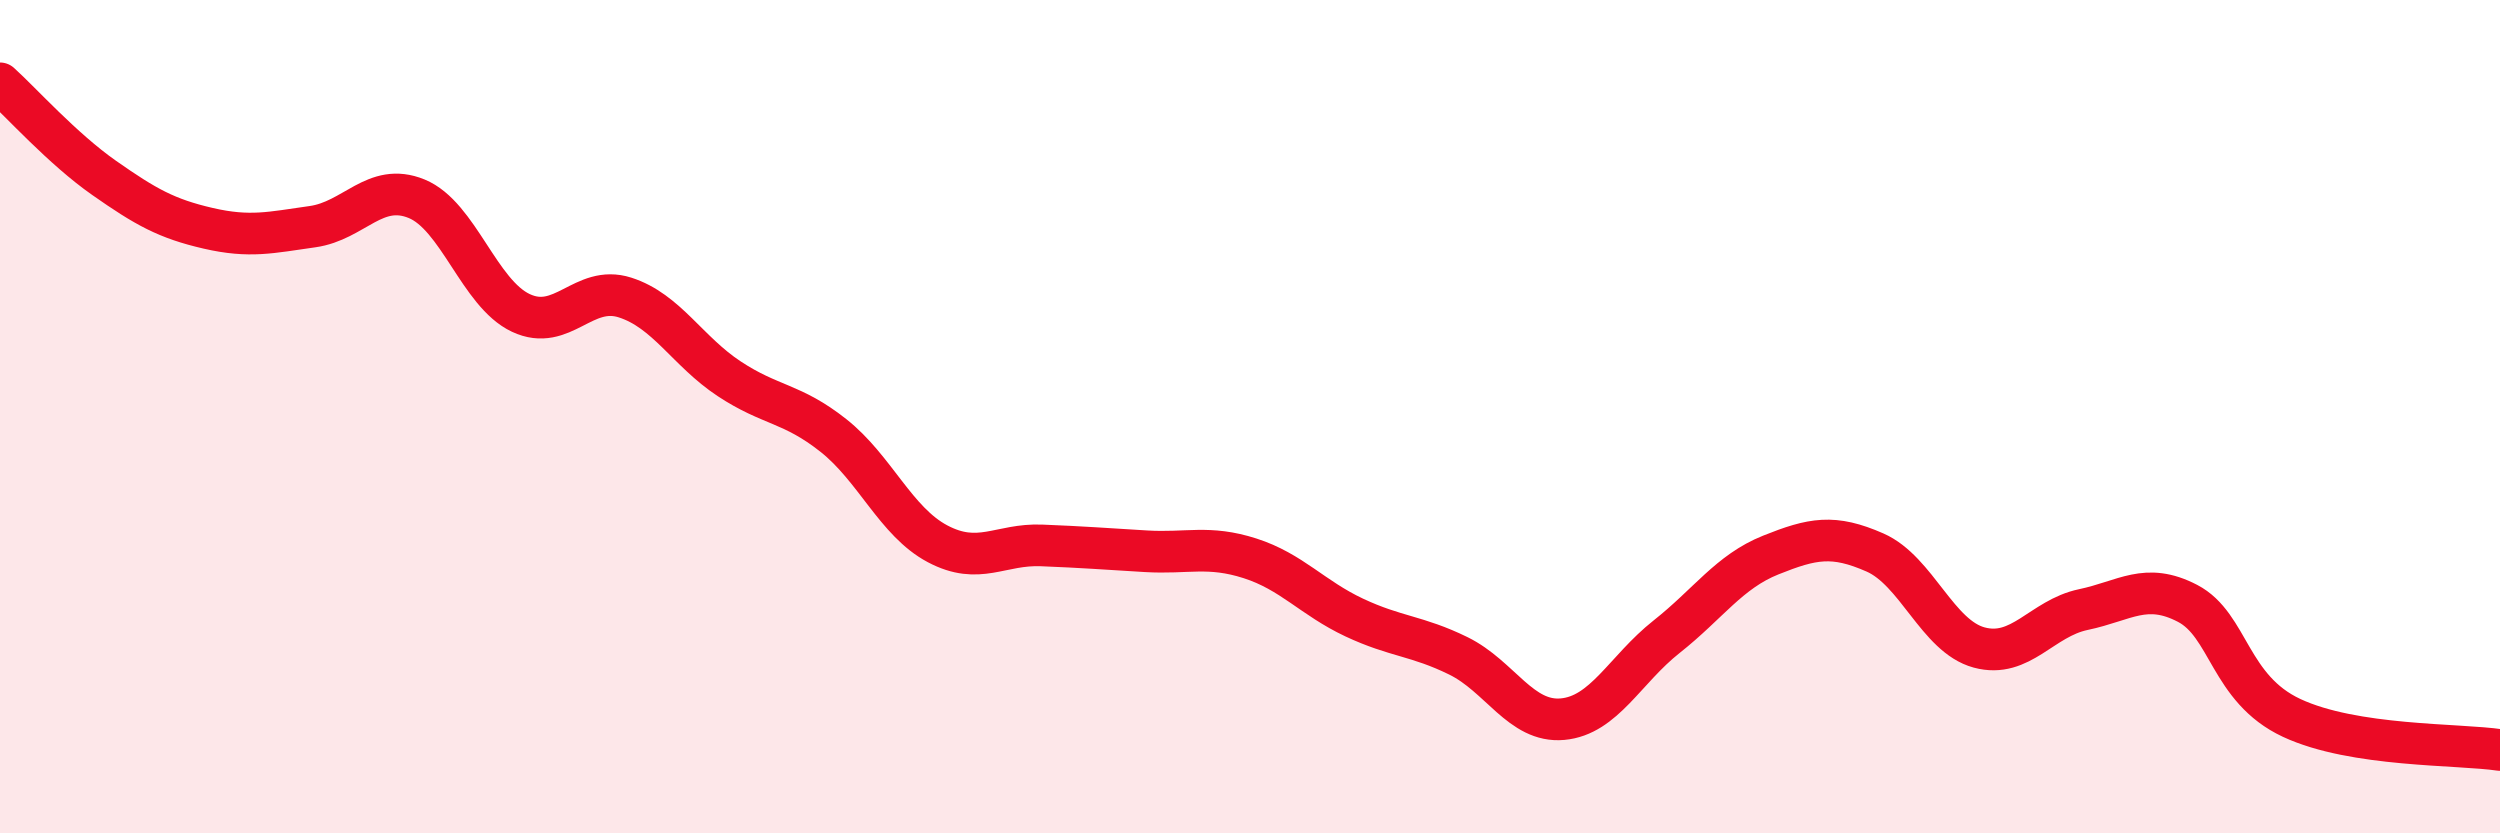
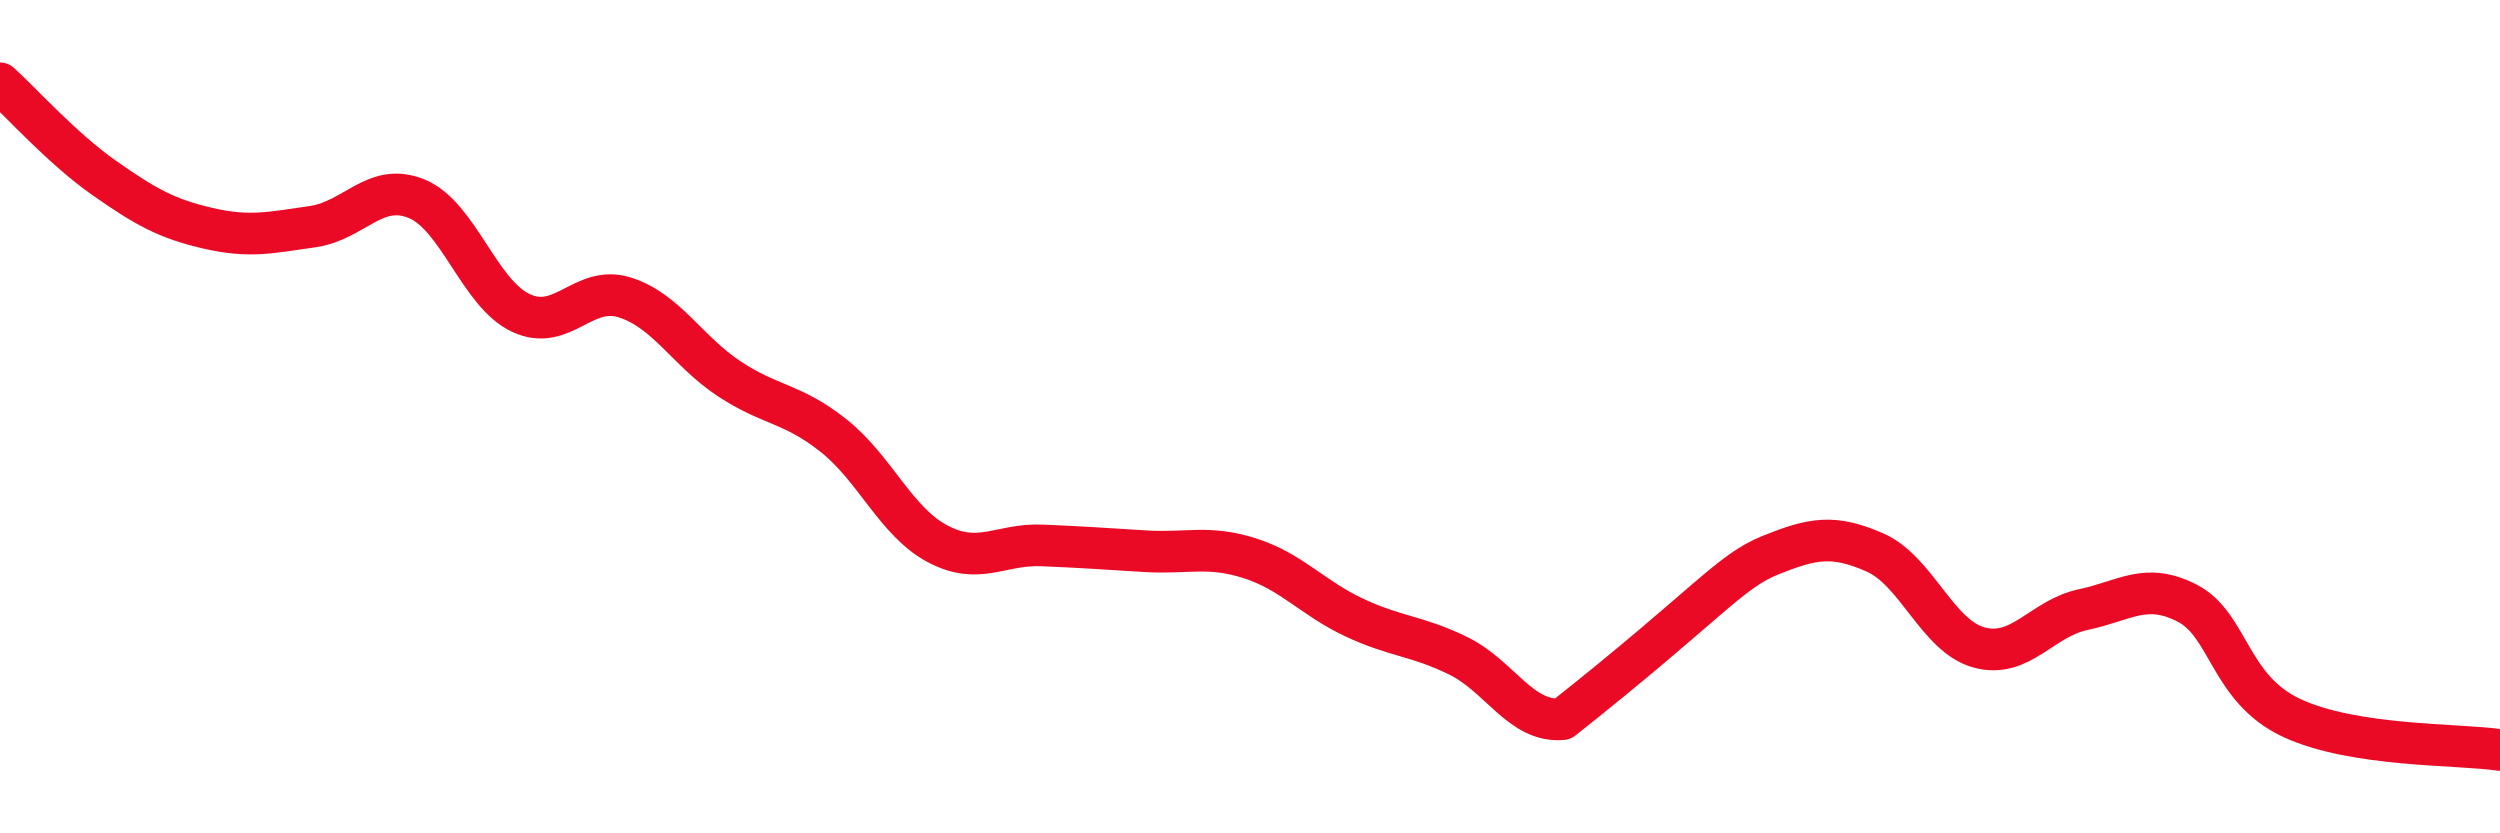
<svg xmlns="http://www.w3.org/2000/svg" width="60" height="20" viewBox="0 0 60 20">
-   <path d="M 0,2 C 0.5,2.45 1.5,3.57 2.5,4.27 C 3.5,4.97 4,5.25 5,5.48 C 6,5.71 6.5,5.58 7.5,5.44 C 8.5,5.3 9,4.36 10,4.77 C 11,5.18 11.5,7.04 12.5,7.51 C 13.5,7.98 14,6.82 15,7.14 C 16,7.46 16.5,8.43 17.5,9.09 C 18.5,9.75 19,9.66 20,10.45 C 21,11.24 21.5,12.52 22.5,13.05 C 23.5,13.58 24,13.05 25,13.09 C 26,13.13 26.5,13.17 27.5,13.23 C 28.5,13.29 29,13.08 30,13.4 C 31,13.72 31.5,14.35 32.5,14.82 C 33.5,15.29 34,15.25 35,15.74 C 36,16.23 36.5,17.35 37.5,17.26 C 38.5,17.17 39,16.07 40,15.28 C 41,14.49 41.5,13.72 42.5,13.32 C 43.5,12.92 44,12.82 45,13.26 C 46,13.7 46.5,15.27 47.5,15.54 C 48.5,15.81 49,14.84 50,14.63 C 51,14.42 51.5,13.96 52.5,14.48 C 53.5,15 53.5,16.53 55,17.23 C 56.5,17.93 59,17.85 60,18L60 20L0 20Z" fill="#EB0A25" opacity="0.1" stroke-linecap="round" stroke-linejoin="round" />
-   <path d="M 0,2 C 0.5,2.45 1.5,3.57 2.5,4.27 C 3.5,4.97 4,5.25 5,5.48 C 6,5.71 6.5,5.58 7.5,5.44 C 8.5,5.3 9,4.36 10,4.77 C 11,5.18 11.5,7.04 12.5,7.51 C 13.5,7.98 14,6.82 15,7.14 C 16,7.46 16.5,8.43 17.5,9.09 C 18.5,9.75 19,9.66 20,10.45 C 21,11.24 21.5,12.52 22.5,13.05 C 23.5,13.58 24,13.05 25,13.09 C 26,13.13 26.5,13.17 27.5,13.23 C 28.5,13.29 29,13.08 30,13.4 C 31,13.72 31.5,14.35 32.5,14.82 C 33.5,15.29 34,15.25 35,15.74 C 36,16.23 36.5,17.35 37.5,17.26 C 38.5,17.17 39,16.07 40,15.28 C 41,14.49 41.5,13.72 42.5,13.32 C 43.5,12.92 44,12.82 45,13.26 C 46,13.7 46.5,15.27 47.5,15.54 C 48.5,15.81 49,14.84 50,14.63 C 51,14.42 51.5,13.96 52.5,14.48 C 53.5,15 53.5,16.53 55,17.23 C 56.5,17.93 59,17.85 60,18" stroke="#EB0A25" stroke-width="1" fill="none" stroke-linecap="round" stroke-linejoin="round" />
+   <path d="M 0,2 C 0.5,2.45 1.5,3.57 2.5,4.27 C 3.5,4.97 4,5.25 5,5.48 C 6,5.71 6.5,5.58 7.5,5.44 C 8.5,5.3 9,4.36 10,4.77 C 11,5.18 11.5,7.04 12.5,7.51 C 13.5,7.98 14,6.82 15,7.14 C 16,7.46 16.5,8.43 17.5,9.09 C 18.5,9.75 19,9.66 20,10.45 C 21,11.24 21.5,12.52 22.5,13.05 C 23.5,13.58 24,13.05 25,13.09 C 26,13.13 26.5,13.17 27.5,13.23 C 28.5,13.29 29,13.08 30,13.4 C 31,13.72 31.5,14.35 32.5,14.82 C 33.5,15.29 34,15.25 35,15.74 C 36,16.23 36.5,17.35 37.5,17.26 C 41,14.49 41.5,13.72 42.5,13.32 C 43.5,12.92 44,12.82 45,13.26 C 46,13.7 46.5,15.27 47.5,15.54 C 48.5,15.81 49,14.84 50,14.63 C 51,14.42 51.5,13.96 52.5,14.48 C 53.5,15 53.5,16.53 55,17.23 C 56.5,17.93 59,17.85 60,18" stroke="#EB0A25" stroke-width="1" fill="none" stroke-linecap="round" stroke-linejoin="round" />
</svg>